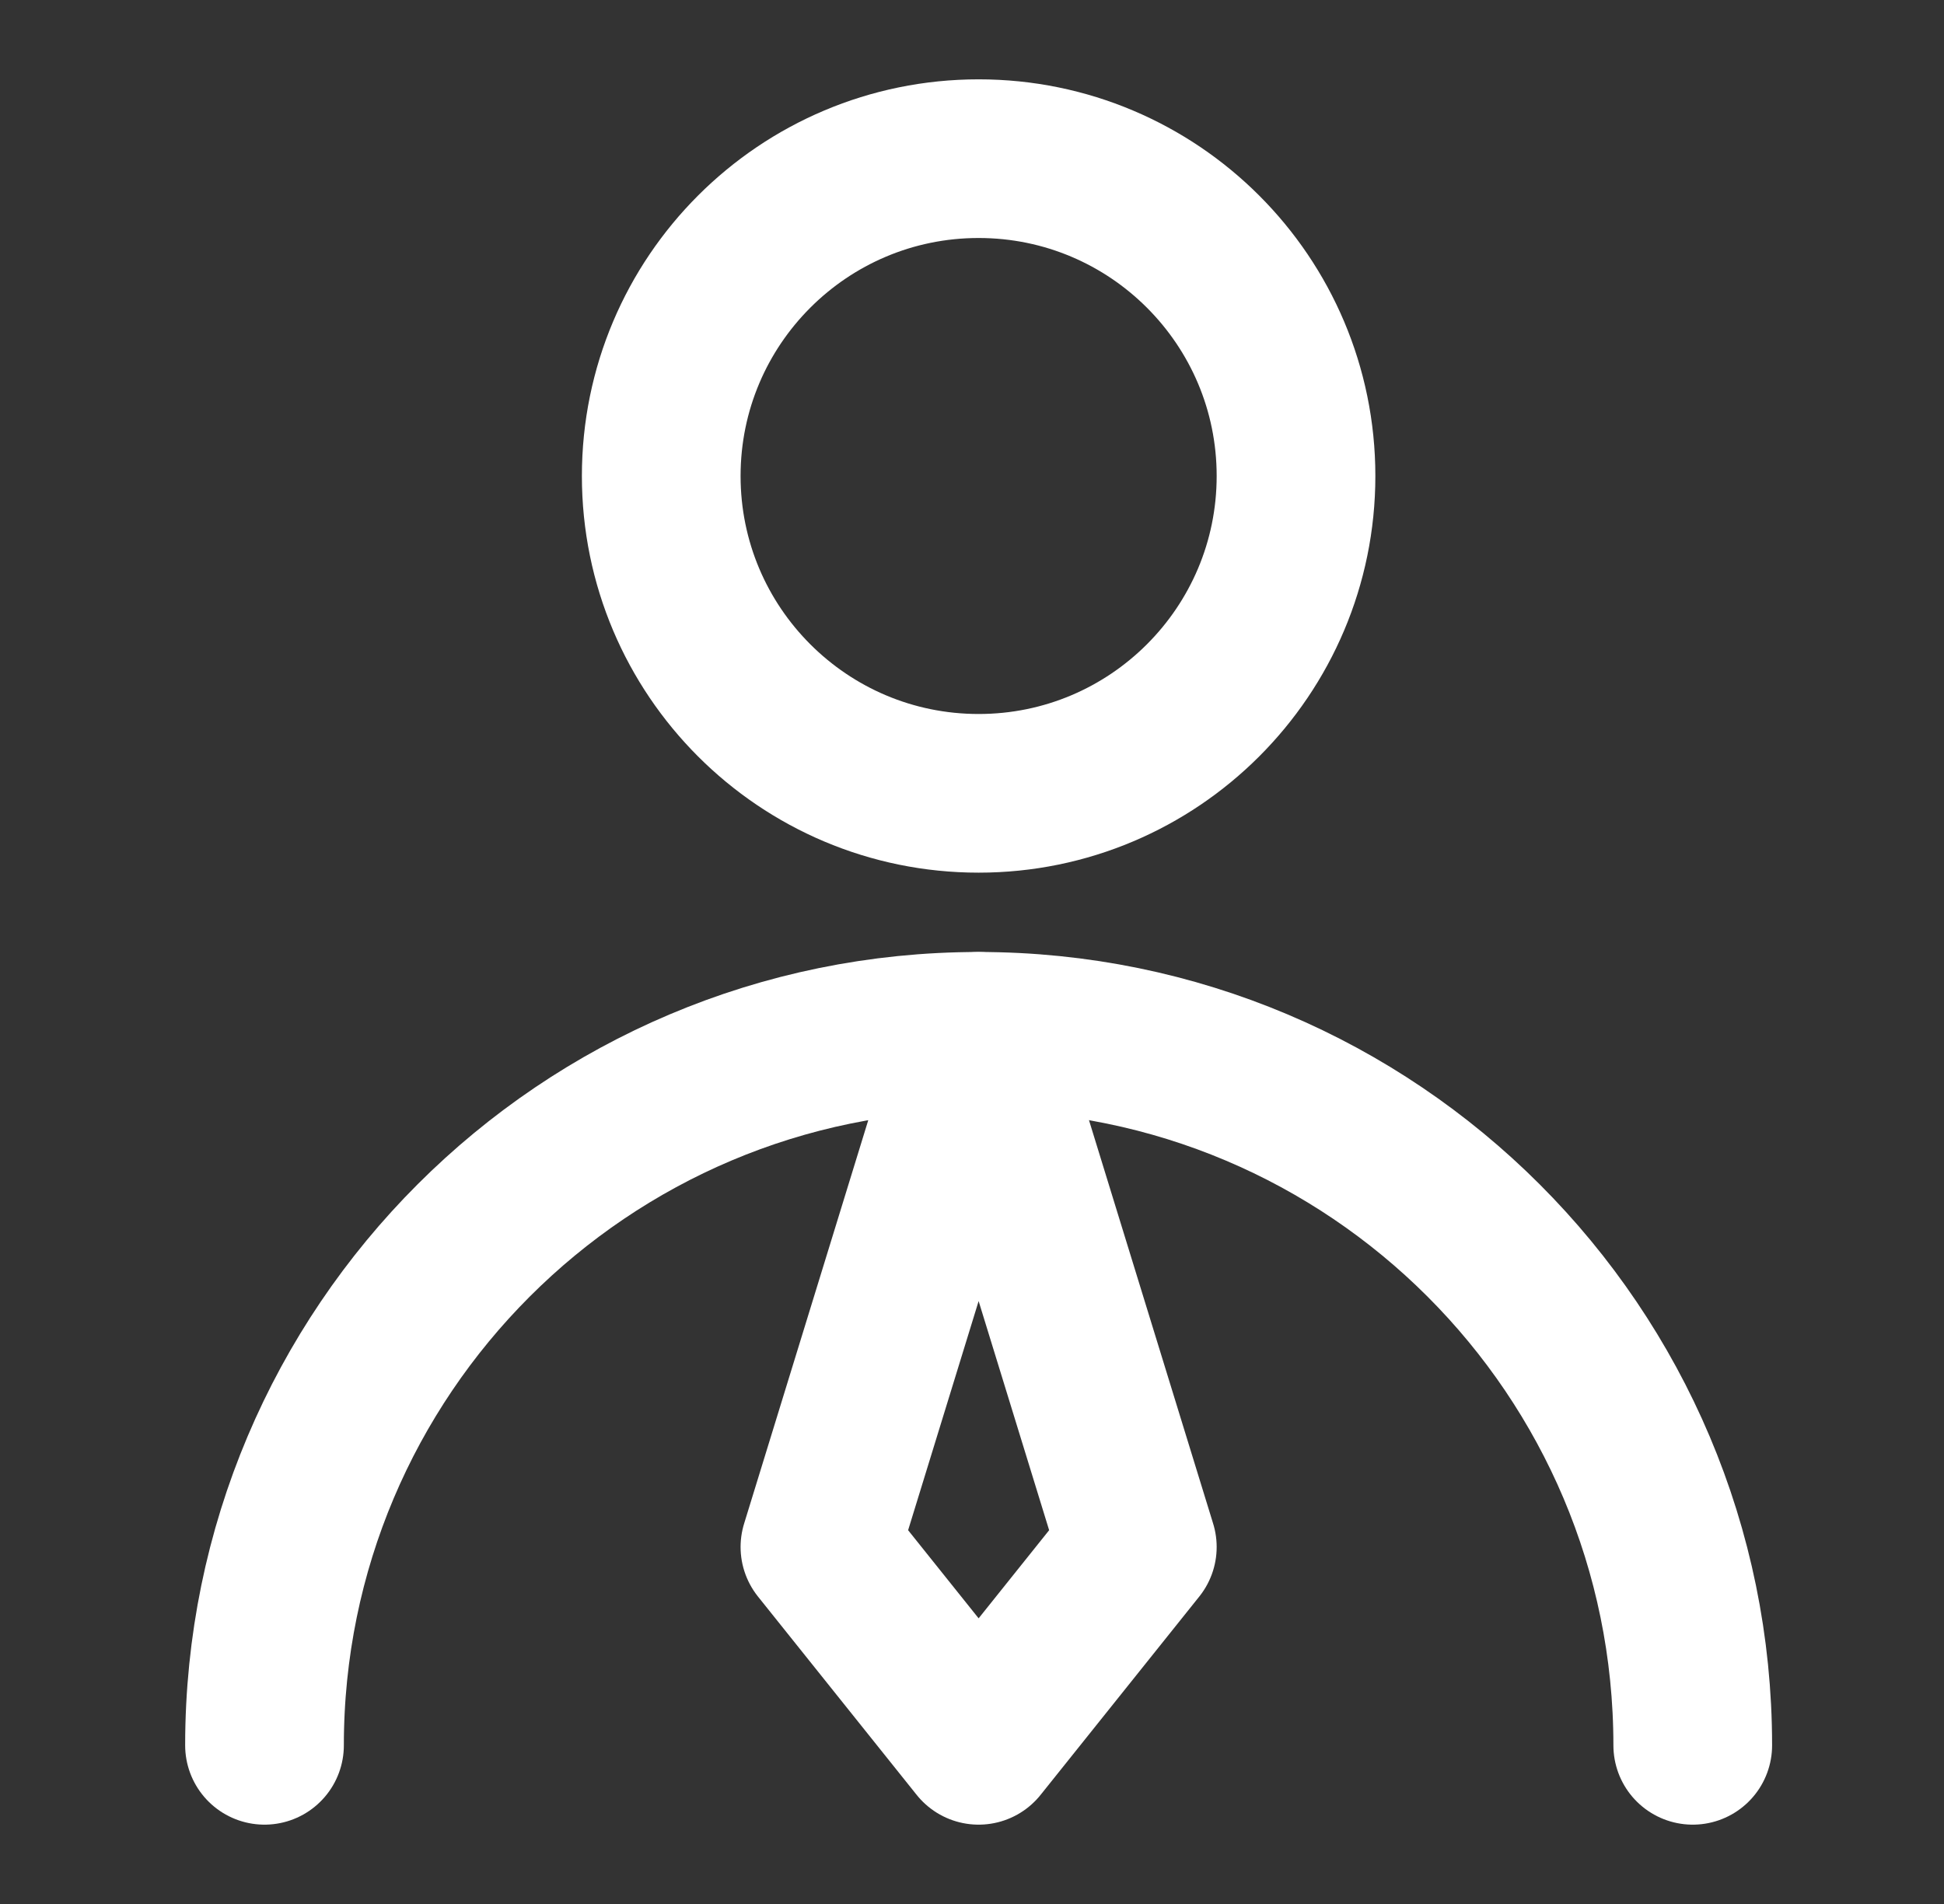
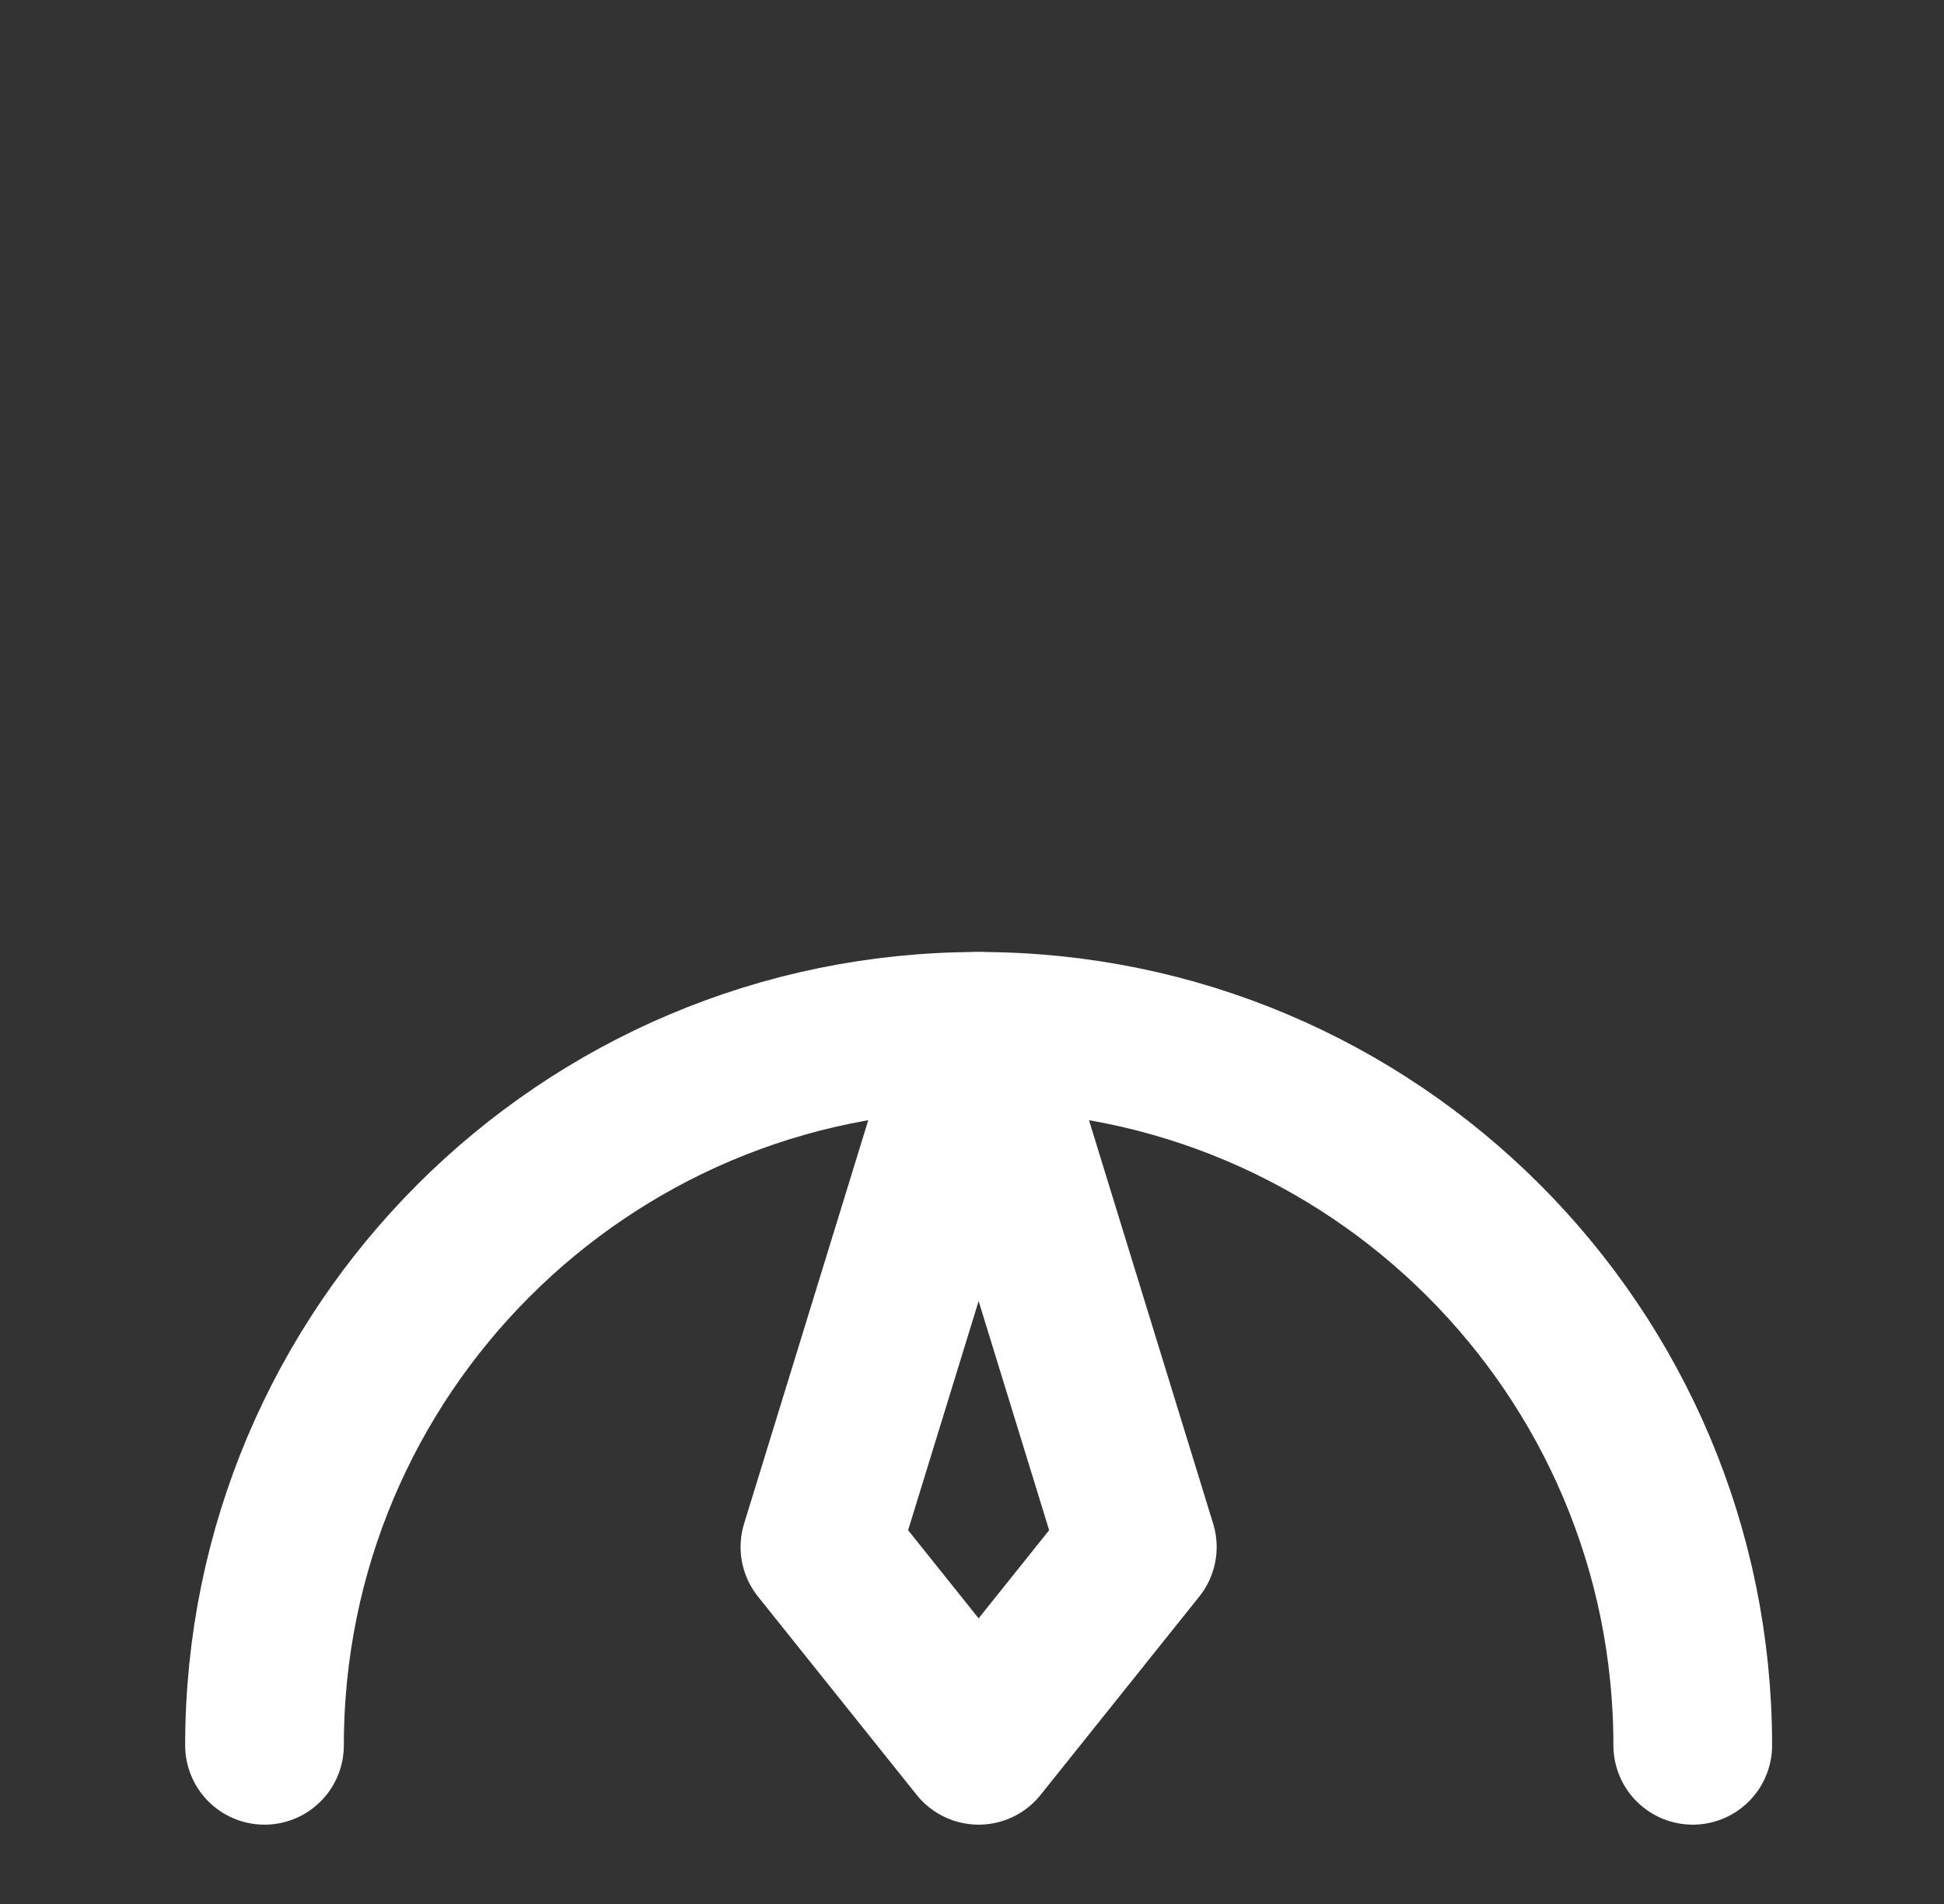
<svg xmlns="http://www.w3.org/2000/svg" width="49" height="48" viewBox="0 0 49 48" fill="none">
  <rect x="0" y="0" width="49" height="48" fill="#333333" stroke="none" />
-   <path d="M24.667 20C29.085 20 32.667 16.418 32.667 12C32.667 7.582 29.085 4 24.667 4C20.248 4 16.667 7.582 16.667 12C16.667 16.418 20.248 20 24.667 20Z" stroke="white" stroke-width="4" stroke-linecap="round" stroke-linejoin="round" />
  <path d="M42.667 44C42.667 34.059 34.608 26 24.667 26C14.726 26 6.667 34.059 6.667 44" stroke="white" stroke-width="4" stroke-linecap="round" stroke-linejoin="round" />
  <path d="M24.667 44L28.667 39L24.667 26L20.667 39L24.667 44Z" stroke="white" stroke-width="4" stroke-linecap="round" stroke-linejoin="round" />
</svg>